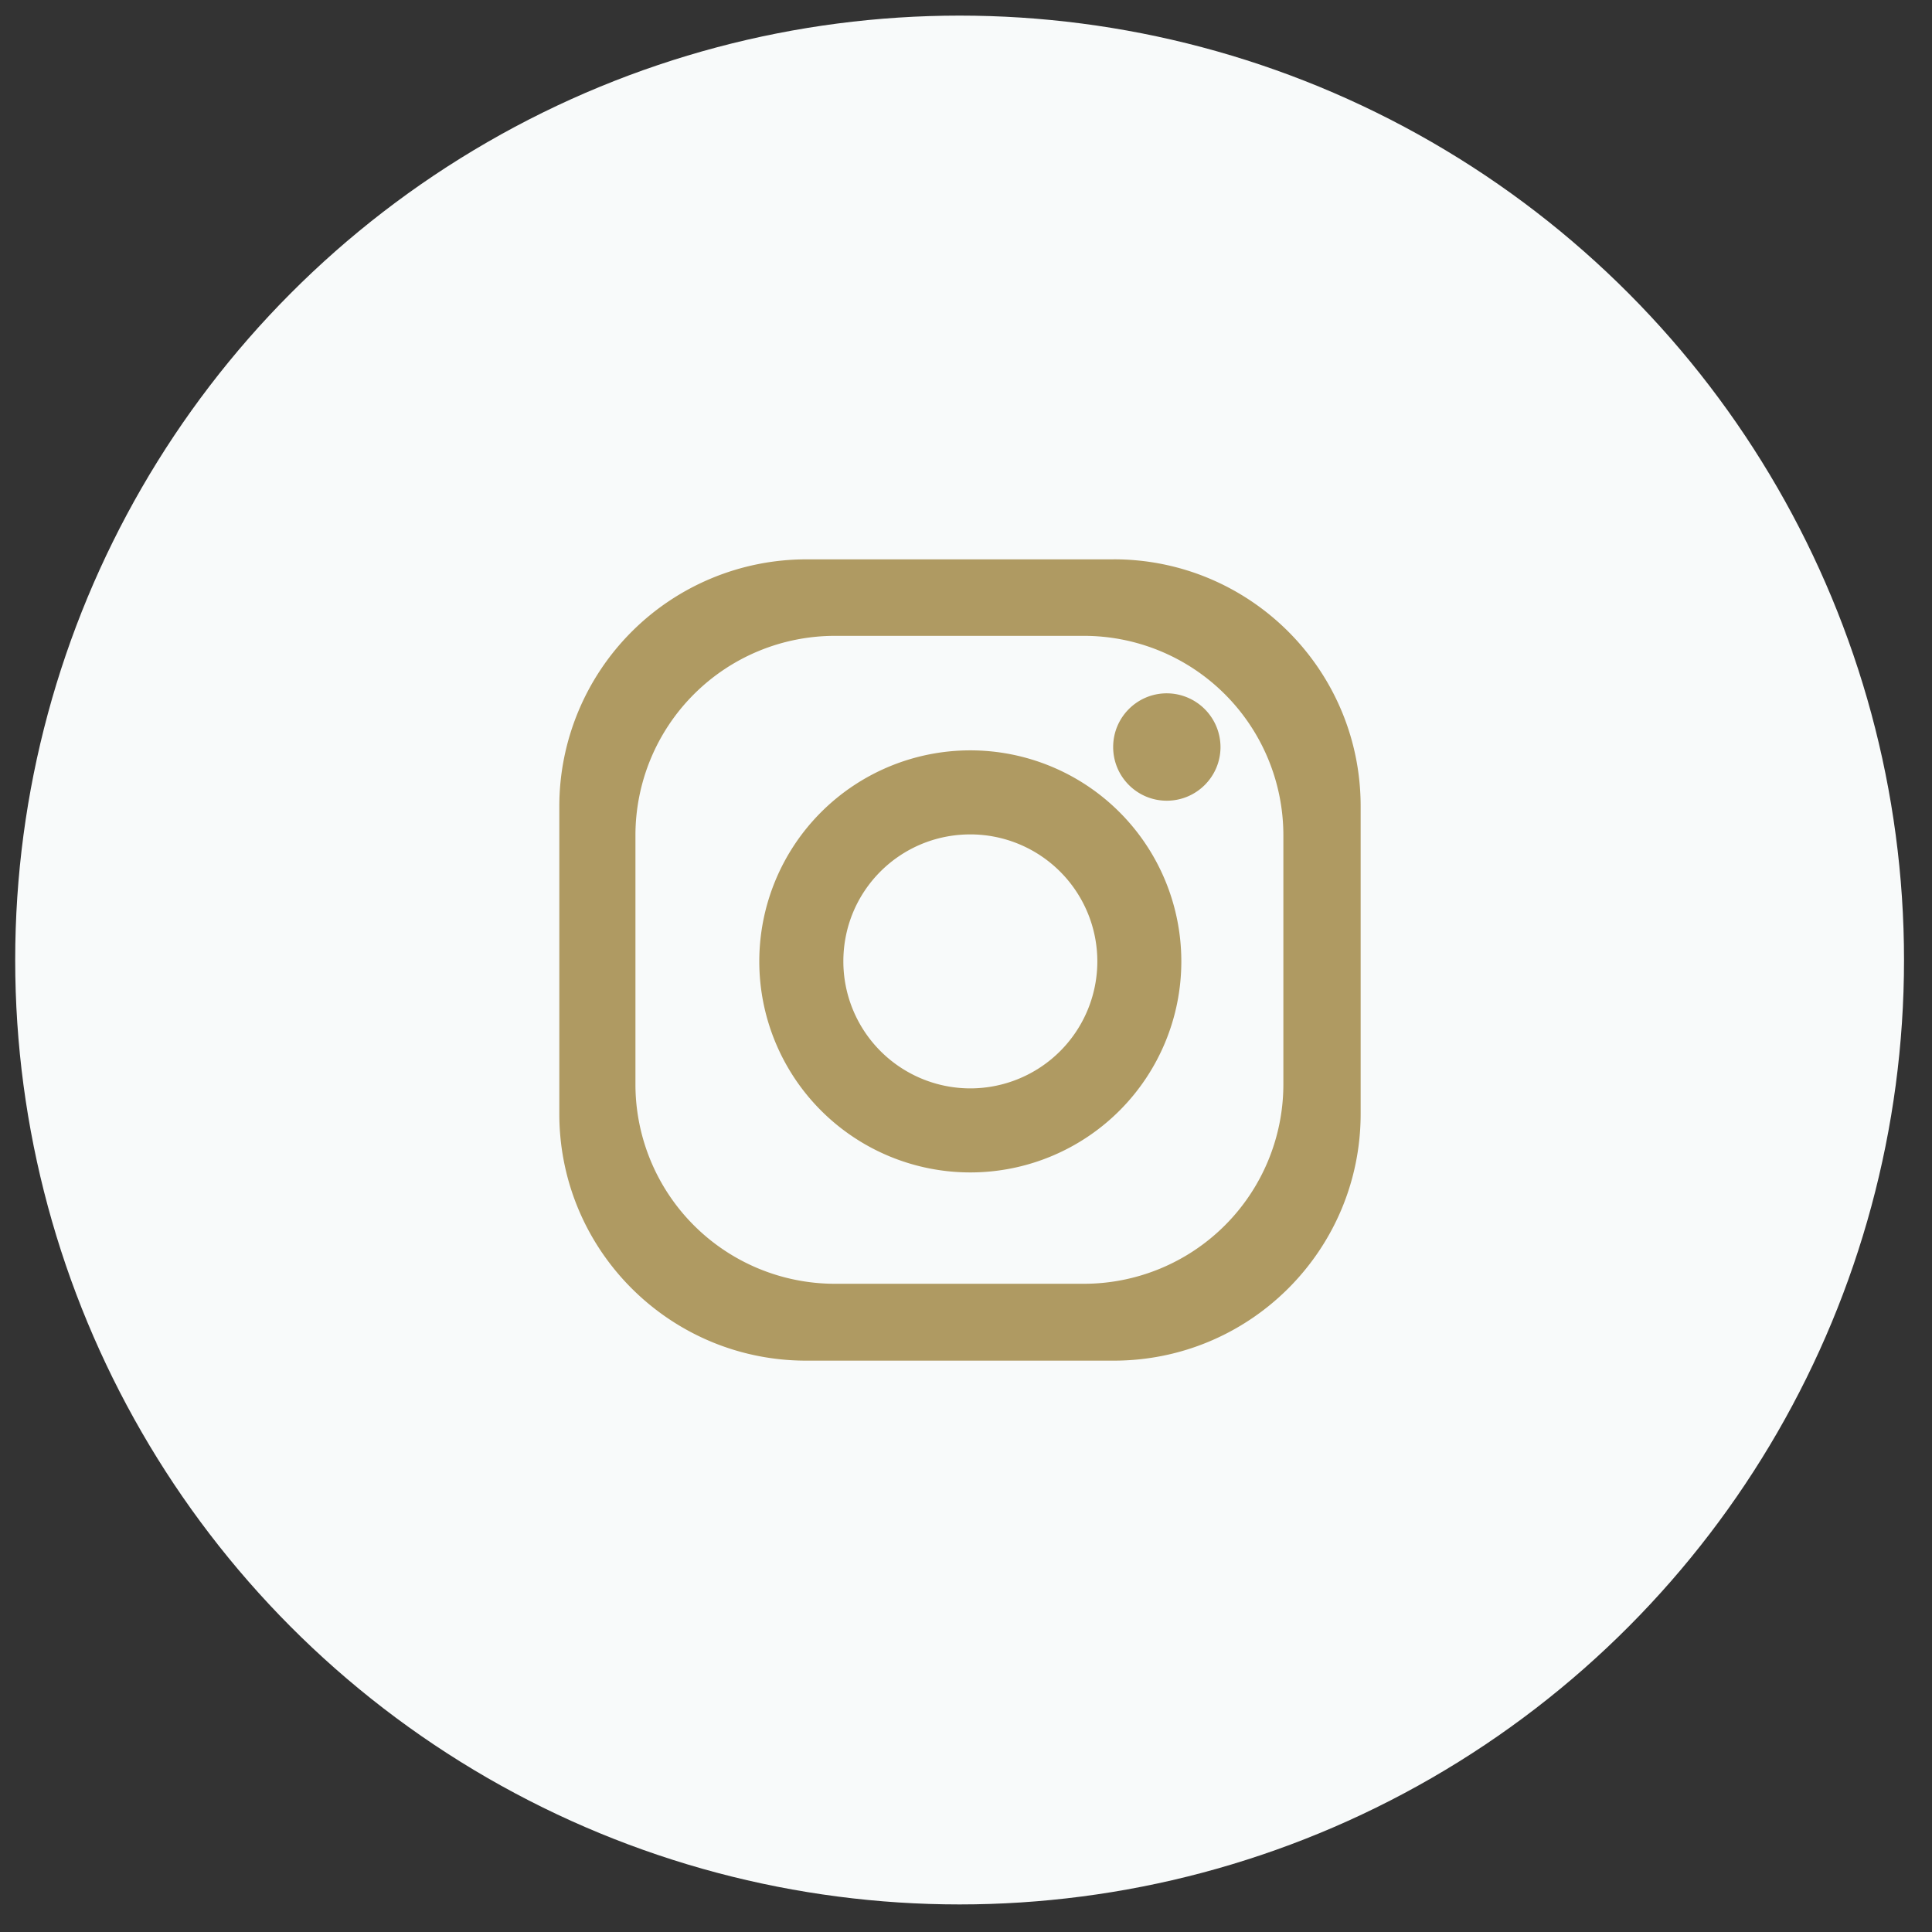
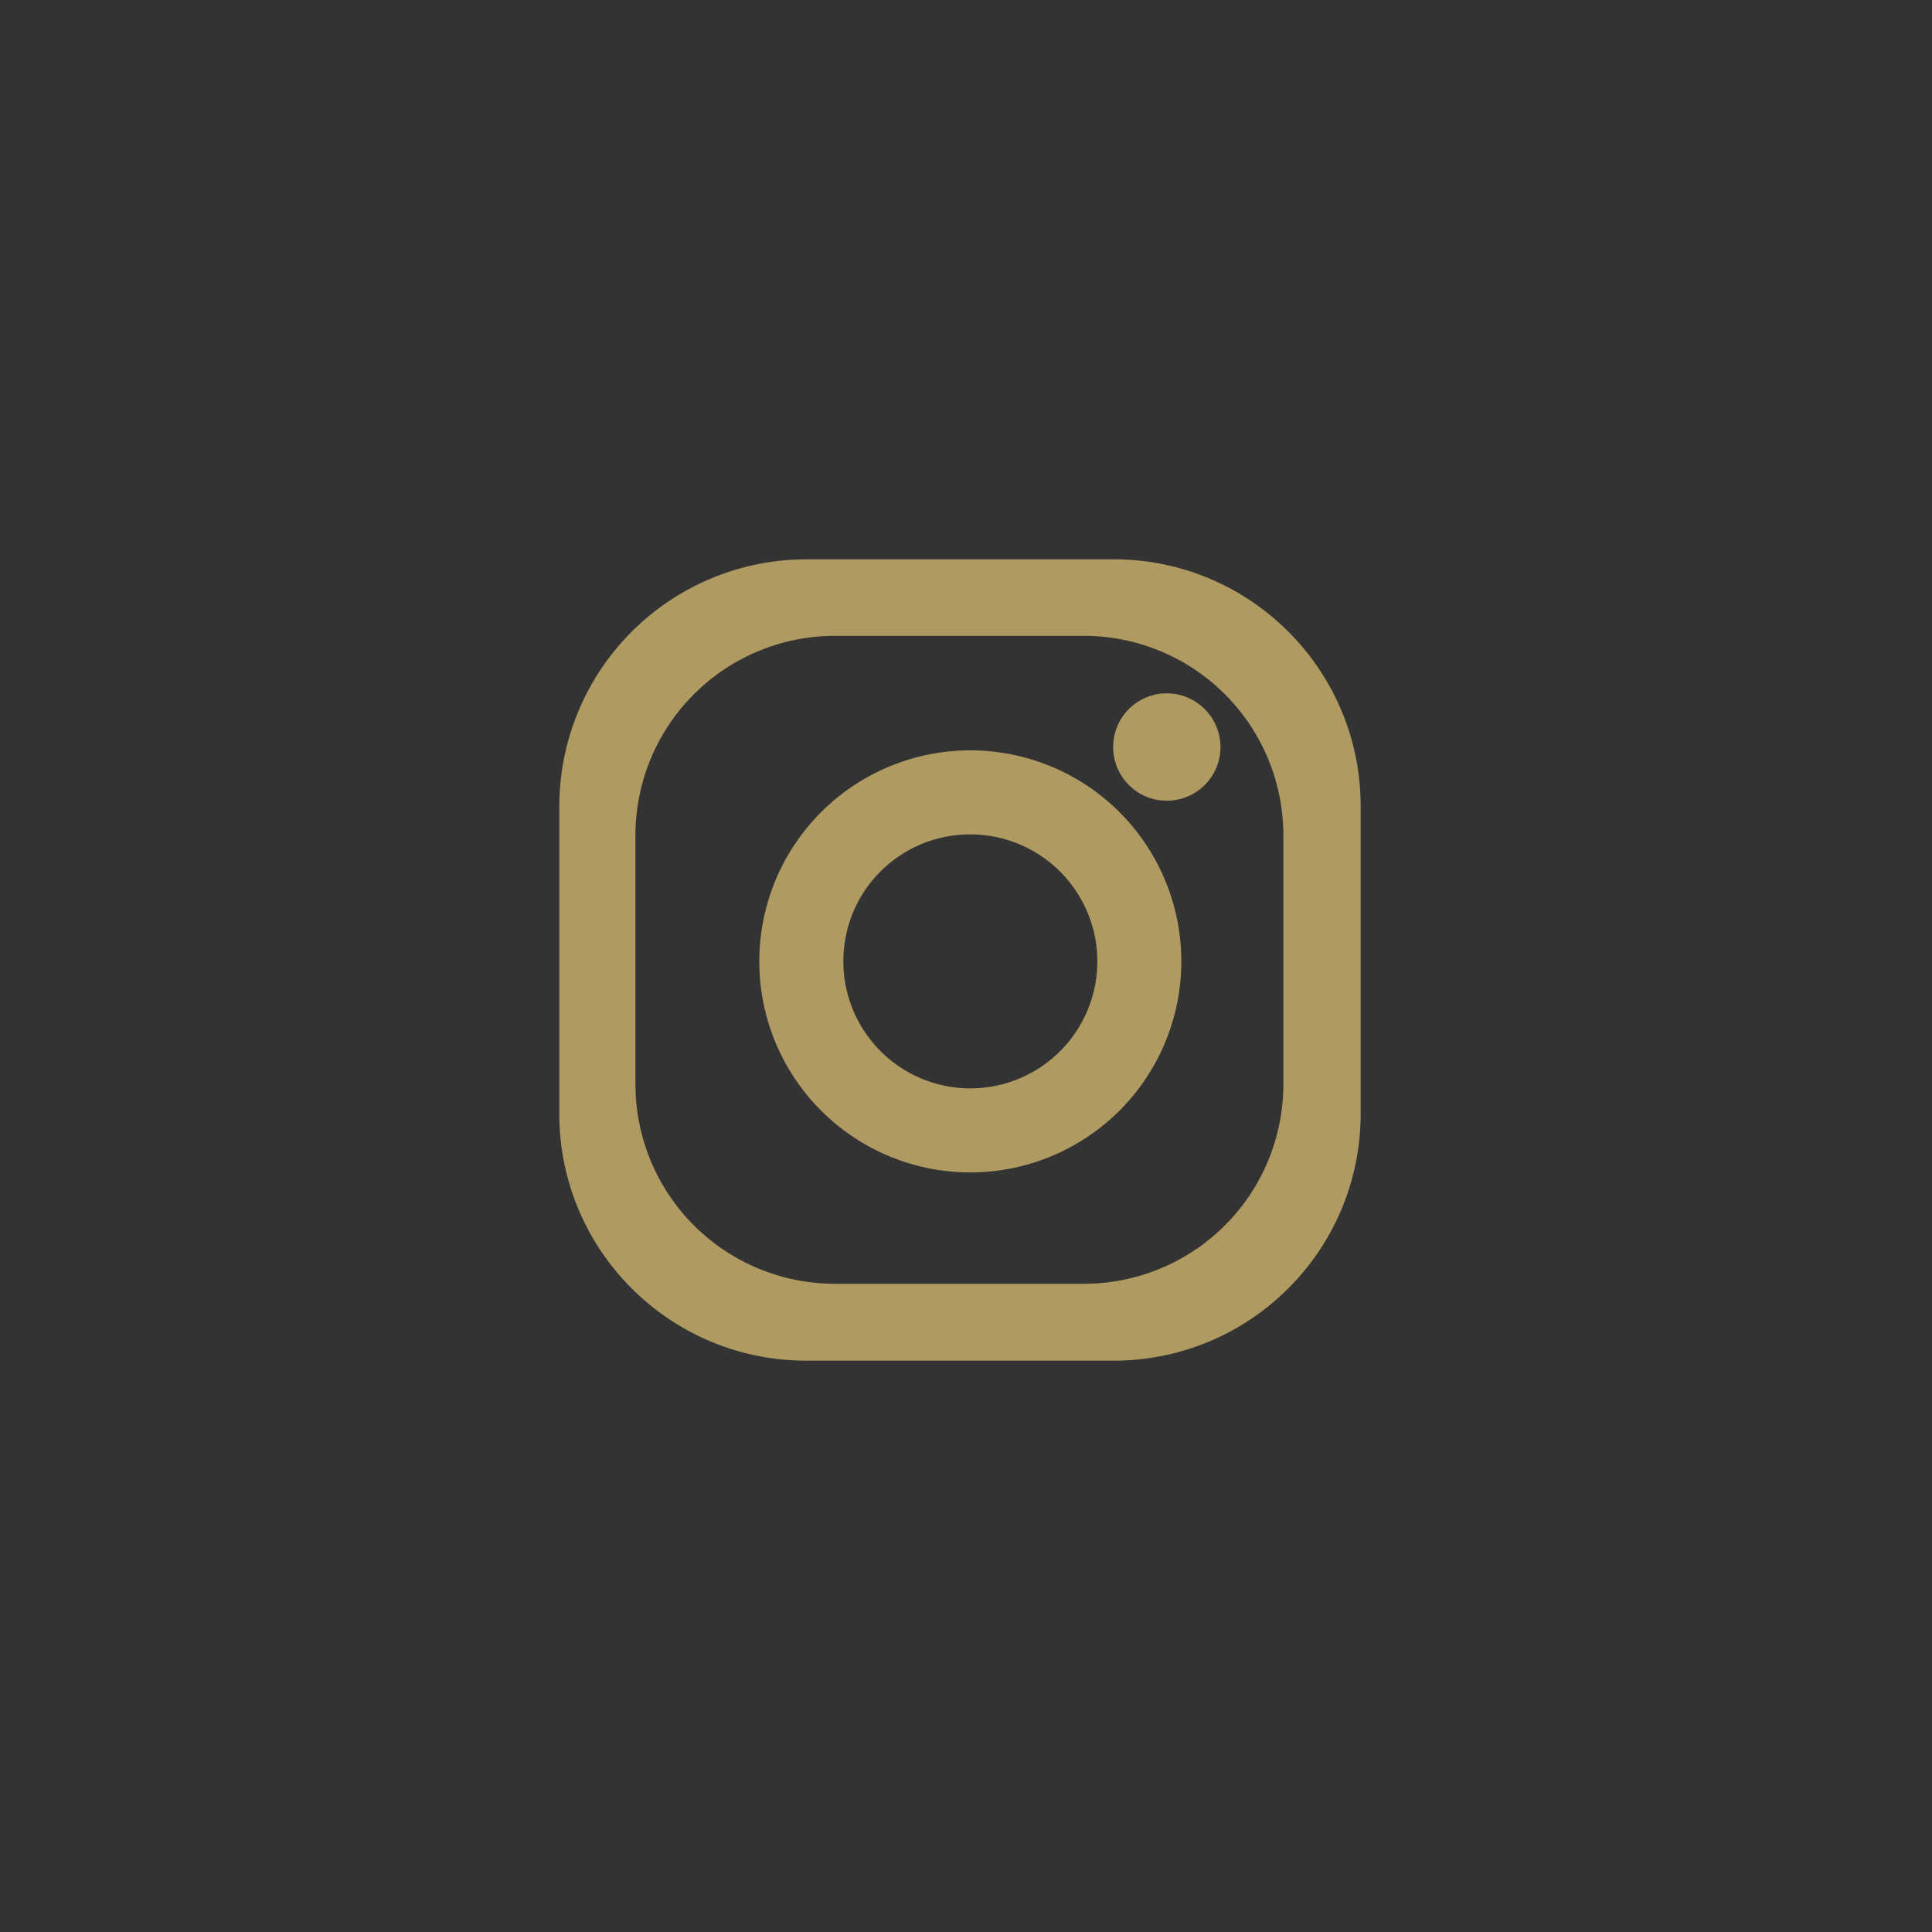
<svg xmlns="http://www.w3.org/2000/svg" width="52" height="52" fill-rule="evenodd" stroke-linejoin="round" stroke-miterlimit="2">
  <rect width="100%" height="100%" fill="#333333" stroke="none" />
-   <circle cx="25.828" cy="25.839" r="25.419" fill="#f8fafa" />
  <path d="M34.542 29.183a5.37 5.37 0 0 1-5.369 5.37h-6.7a5.37 5.37 0 0 1-5.37-5.37v-6.7a5.37 5.37 0 0 1 5.37-5.369h6.7a5.37 5.37 0 0 1 5.369 5.369v6.7zm-4.575-14.128H21.7a6.65 6.65 0 0 0-6.646 6.646v8.277c0 3.67 2.975 6.644 6.646 6.644h8.277c3.67 0 6.645-2.975 6.645-6.644V21.7c0-3.67-2.975-6.646-6.645-6.646m-3.86 14.24a3.42 3.42 0 0 1-3.418-3.418c0-1.9 1.53-3.418 3.418-3.418a3.42 3.42 0 0 1 3.418 3.418 3.42 3.42 0 0 1-3.418 3.418m0-9.098a5.68 5.68 0 1 0-.001 11.36 5.68 5.68 0 1 0-.001-11.36m6.735-.09c0 .798-.648 1.445-1.446 1.445s-1.443-.647-1.443-1.445.646-1.445 1.443-1.445a1.45 1.45 0 0 1 1.446 1.445" fill="#af9a62" fill-rule="nonzero" />
</svg>